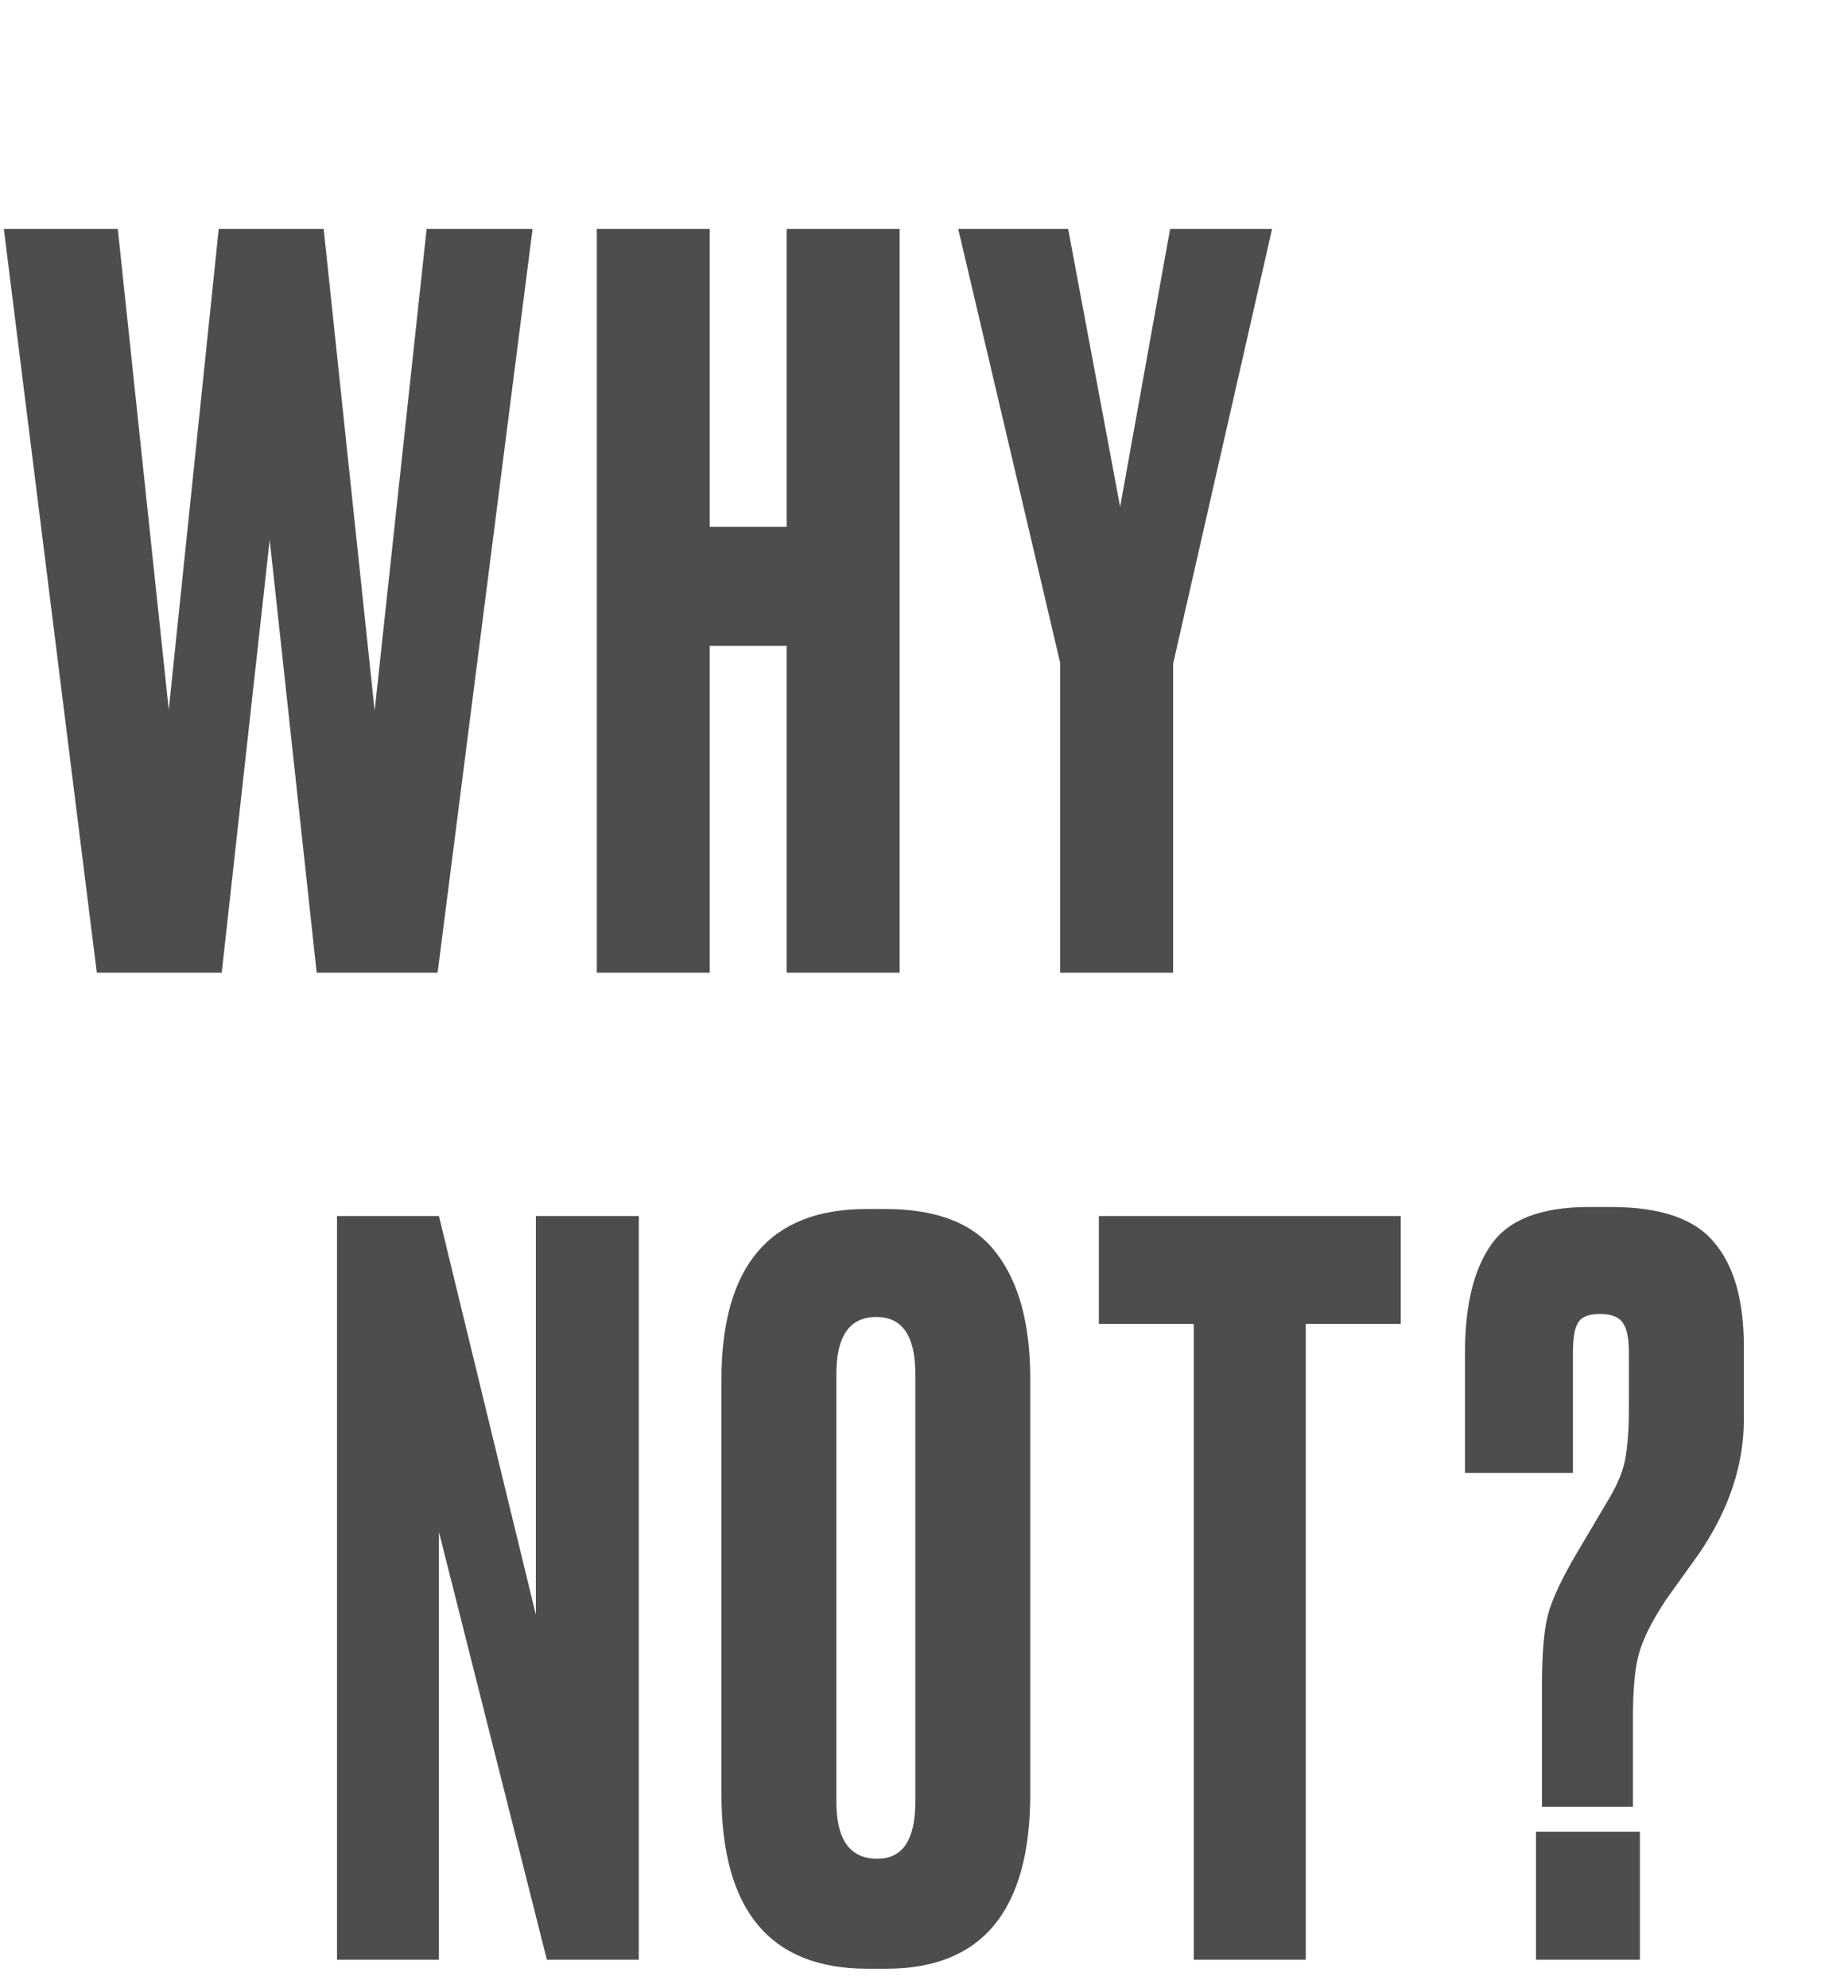
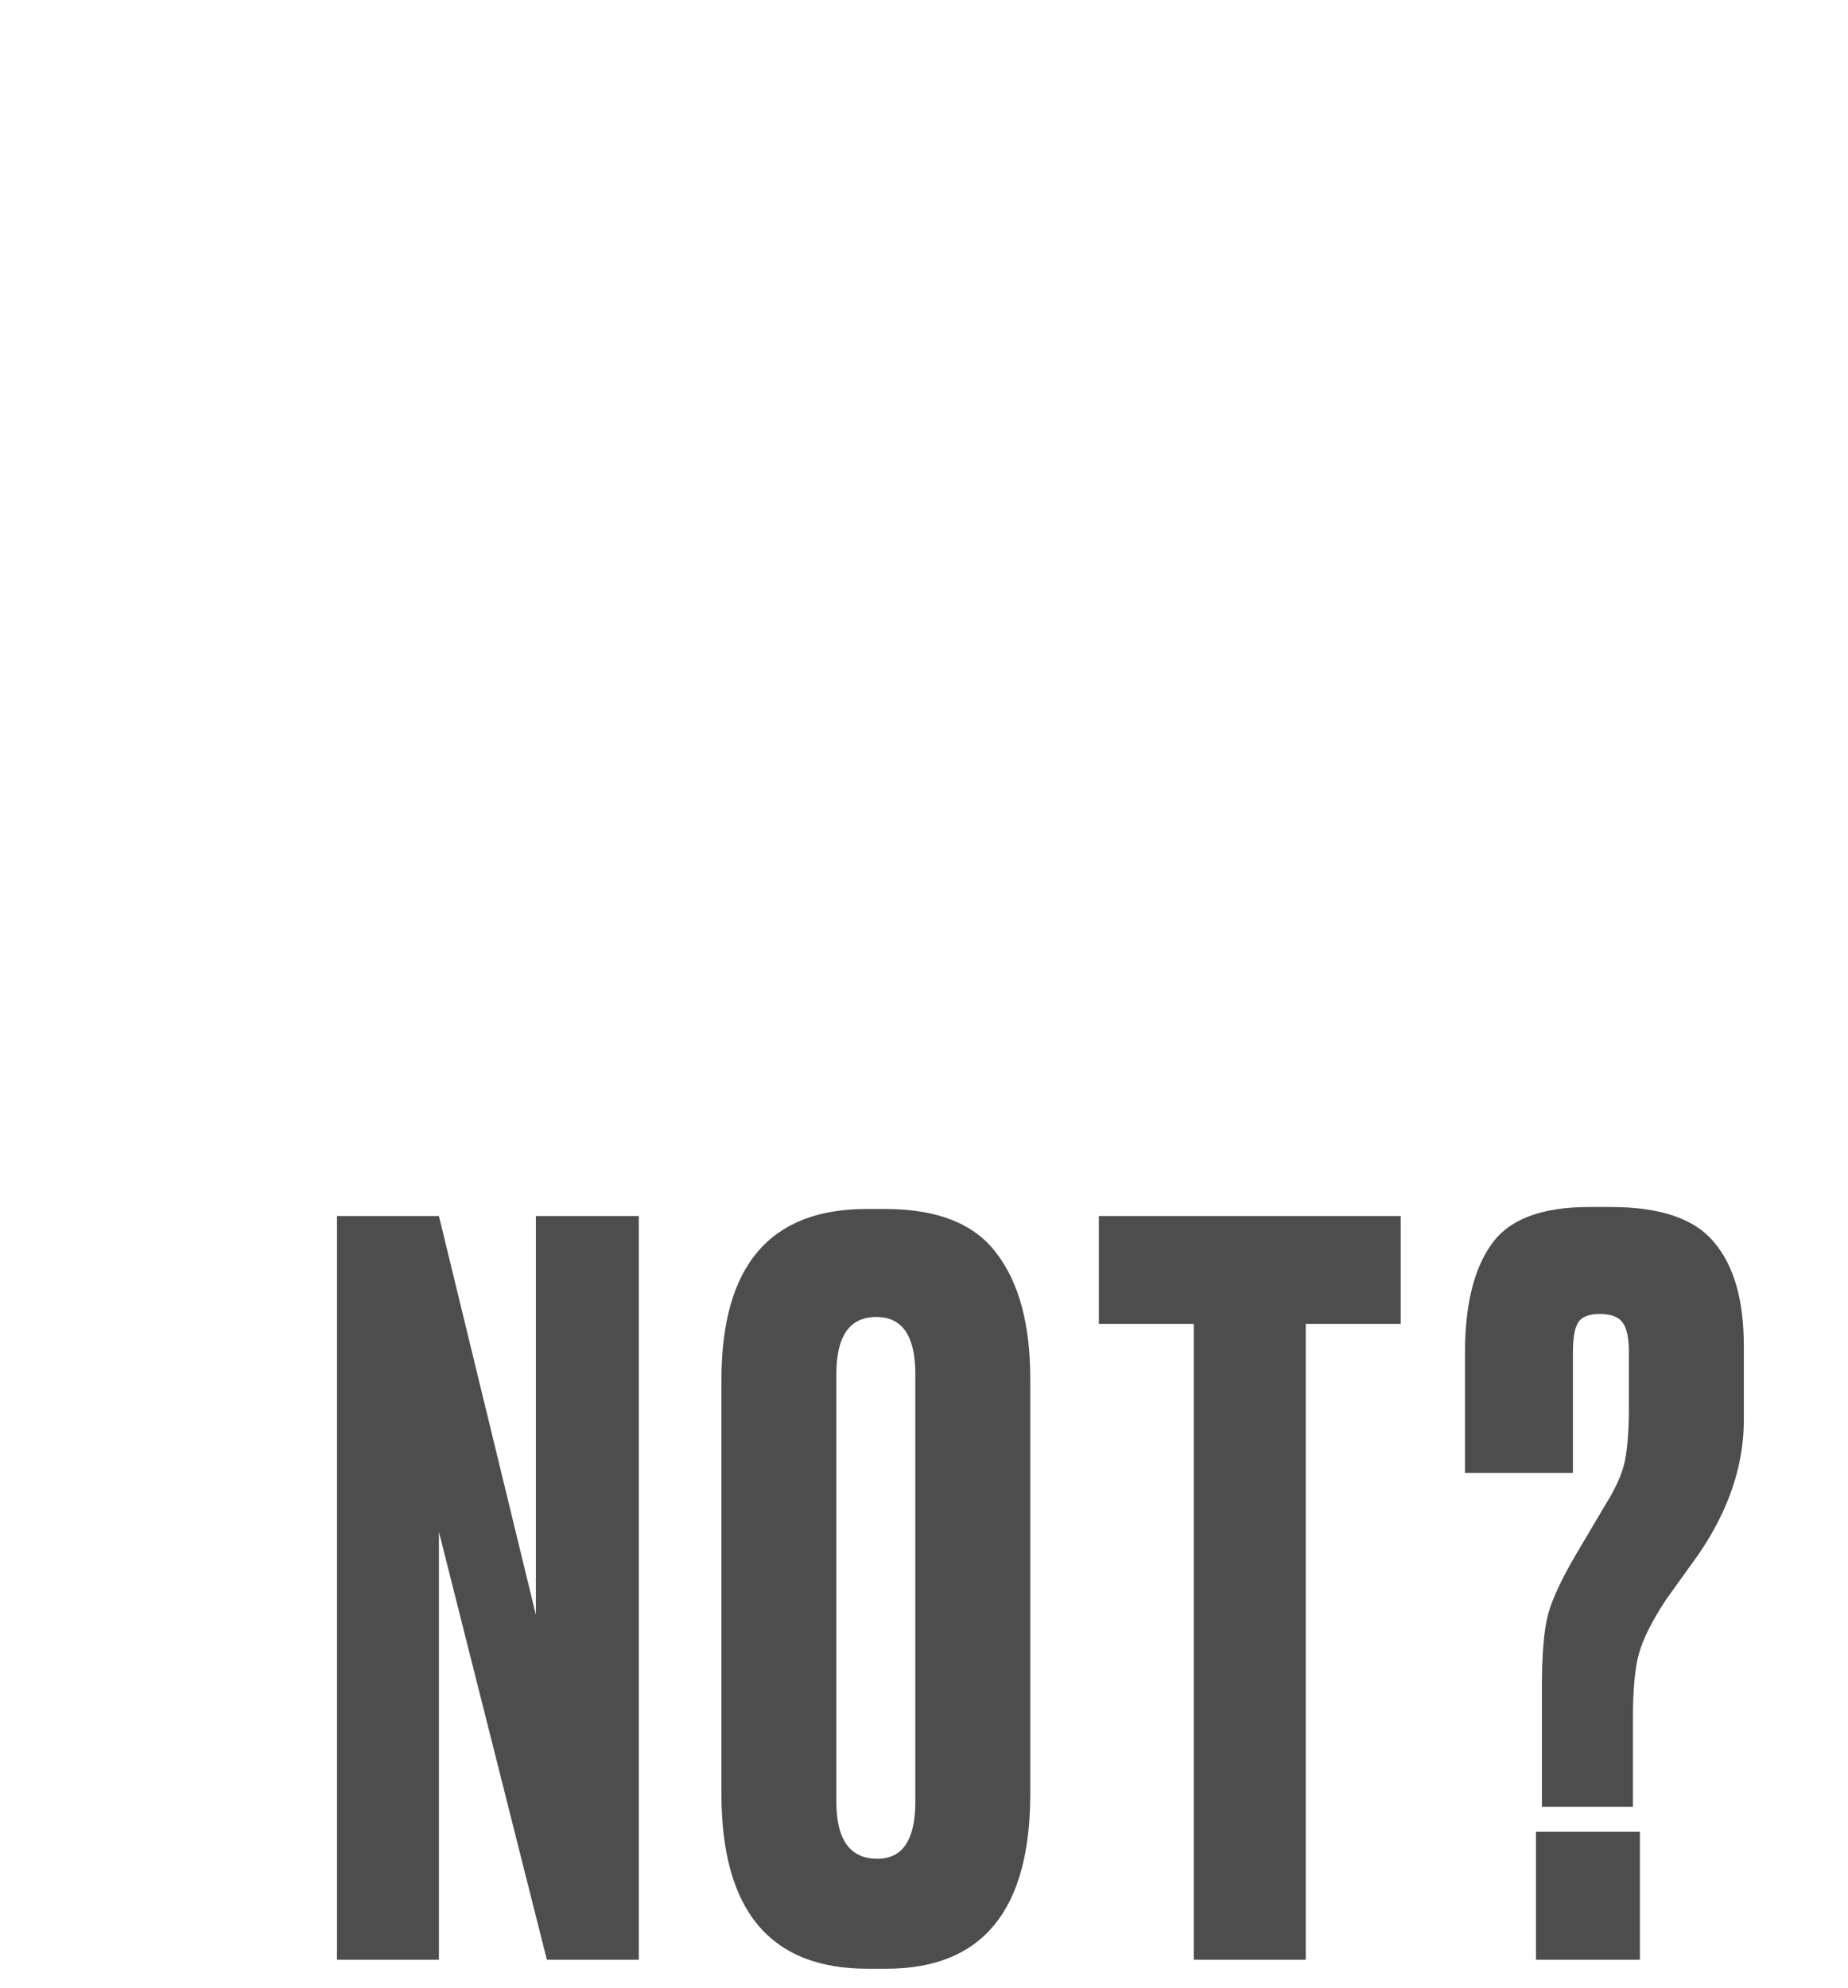
<svg xmlns="http://www.w3.org/2000/svg" width="437" height="470" viewBox="0 0 437 470" fill="none">
-   <path d="M51.723 54.135H76.539L88.593 168.054L100.883 54.135H125.936L103.483 229.977H74.885L63.776 127.638L52.432 229.977H22.889L0.908 54.135H27.852L39.906 167.817L51.723 54.135ZM167.828 152.691V229.977H141.121V54.135H167.828V124.566H186.027V54.135H212.734V229.977H186.027V152.691H167.828ZM300.805 54.135L277.406 156.945V229.977H250.699V156.709L226.592 54.135H252.59L264.88 119.839L276.697 54.135H300.805Z" fill="#4E4D4D" />
  <path d="M79.686 287.509H103.793L126.719 381.812V287.509H151.063V463.352H129.319L103.793 362.195V463.352H79.686V287.509ZM243.629 326.034V424.118C243.629 451.692 232.285 465.479 209.596 465.479H205.105C182.1 465.479 170.598 451.692 170.598 424.118V326.27C170.598 299.327 182.022 285.855 204.869 285.855H209.359C221.649 285.855 230.394 289.321 235.594 296.254C240.951 303.187 243.629 313.114 243.629 326.034ZM216.45 426.009V324.852C216.45 315.871 213.377 311.381 207.232 311.381C200.929 311.381 197.778 315.871 197.778 324.852V426.009C197.778 434.99 201.008 439.481 207.468 439.481C213.456 439.481 216.45 434.99 216.45 426.009ZM259.851 287.509H331.227V313.035H308.774V463.352H282.304V313.035H259.851V287.509ZM386.134 427.19H364.626V398.829C364.626 391.108 365.099 385.436 366.044 381.812C366.99 378.188 369.274 373.303 372.898 367.158L379.752 355.577C382.116 351.796 383.613 348.408 384.243 345.414C384.873 342.263 385.188 338.009 385.188 332.652V319.889C385.188 316.423 384.716 314.059 383.77 312.799C382.825 311.381 381.013 310.671 378.334 310.671C375.656 310.671 373.922 311.381 373.135 312.799C372.347 314.059 371.953 316.423 371.953 319.889V348.251H346.427V319.889C346.427 308.702 348.476 300.193 352.572 294.364C356.669 288.376 364.39 285.382 375.734 285.382H380.934C392.594 285.382 400.708 288.14 405.278 293.654C410.005 299.169 412.368 307.363 412.368 318.235V335.724C412.368 346.439 408.823 356.995 401.733 367.395L393.933 378.267C390.624 383.309 388.497 387.563 387.552 391.029C386.606 394.338 386.134 399.538 386.134 406.628V427.19ZM387.788 433.099V463.352H363.208V433.099H387.788Z" fill="#4E4D4D" />
</svg>